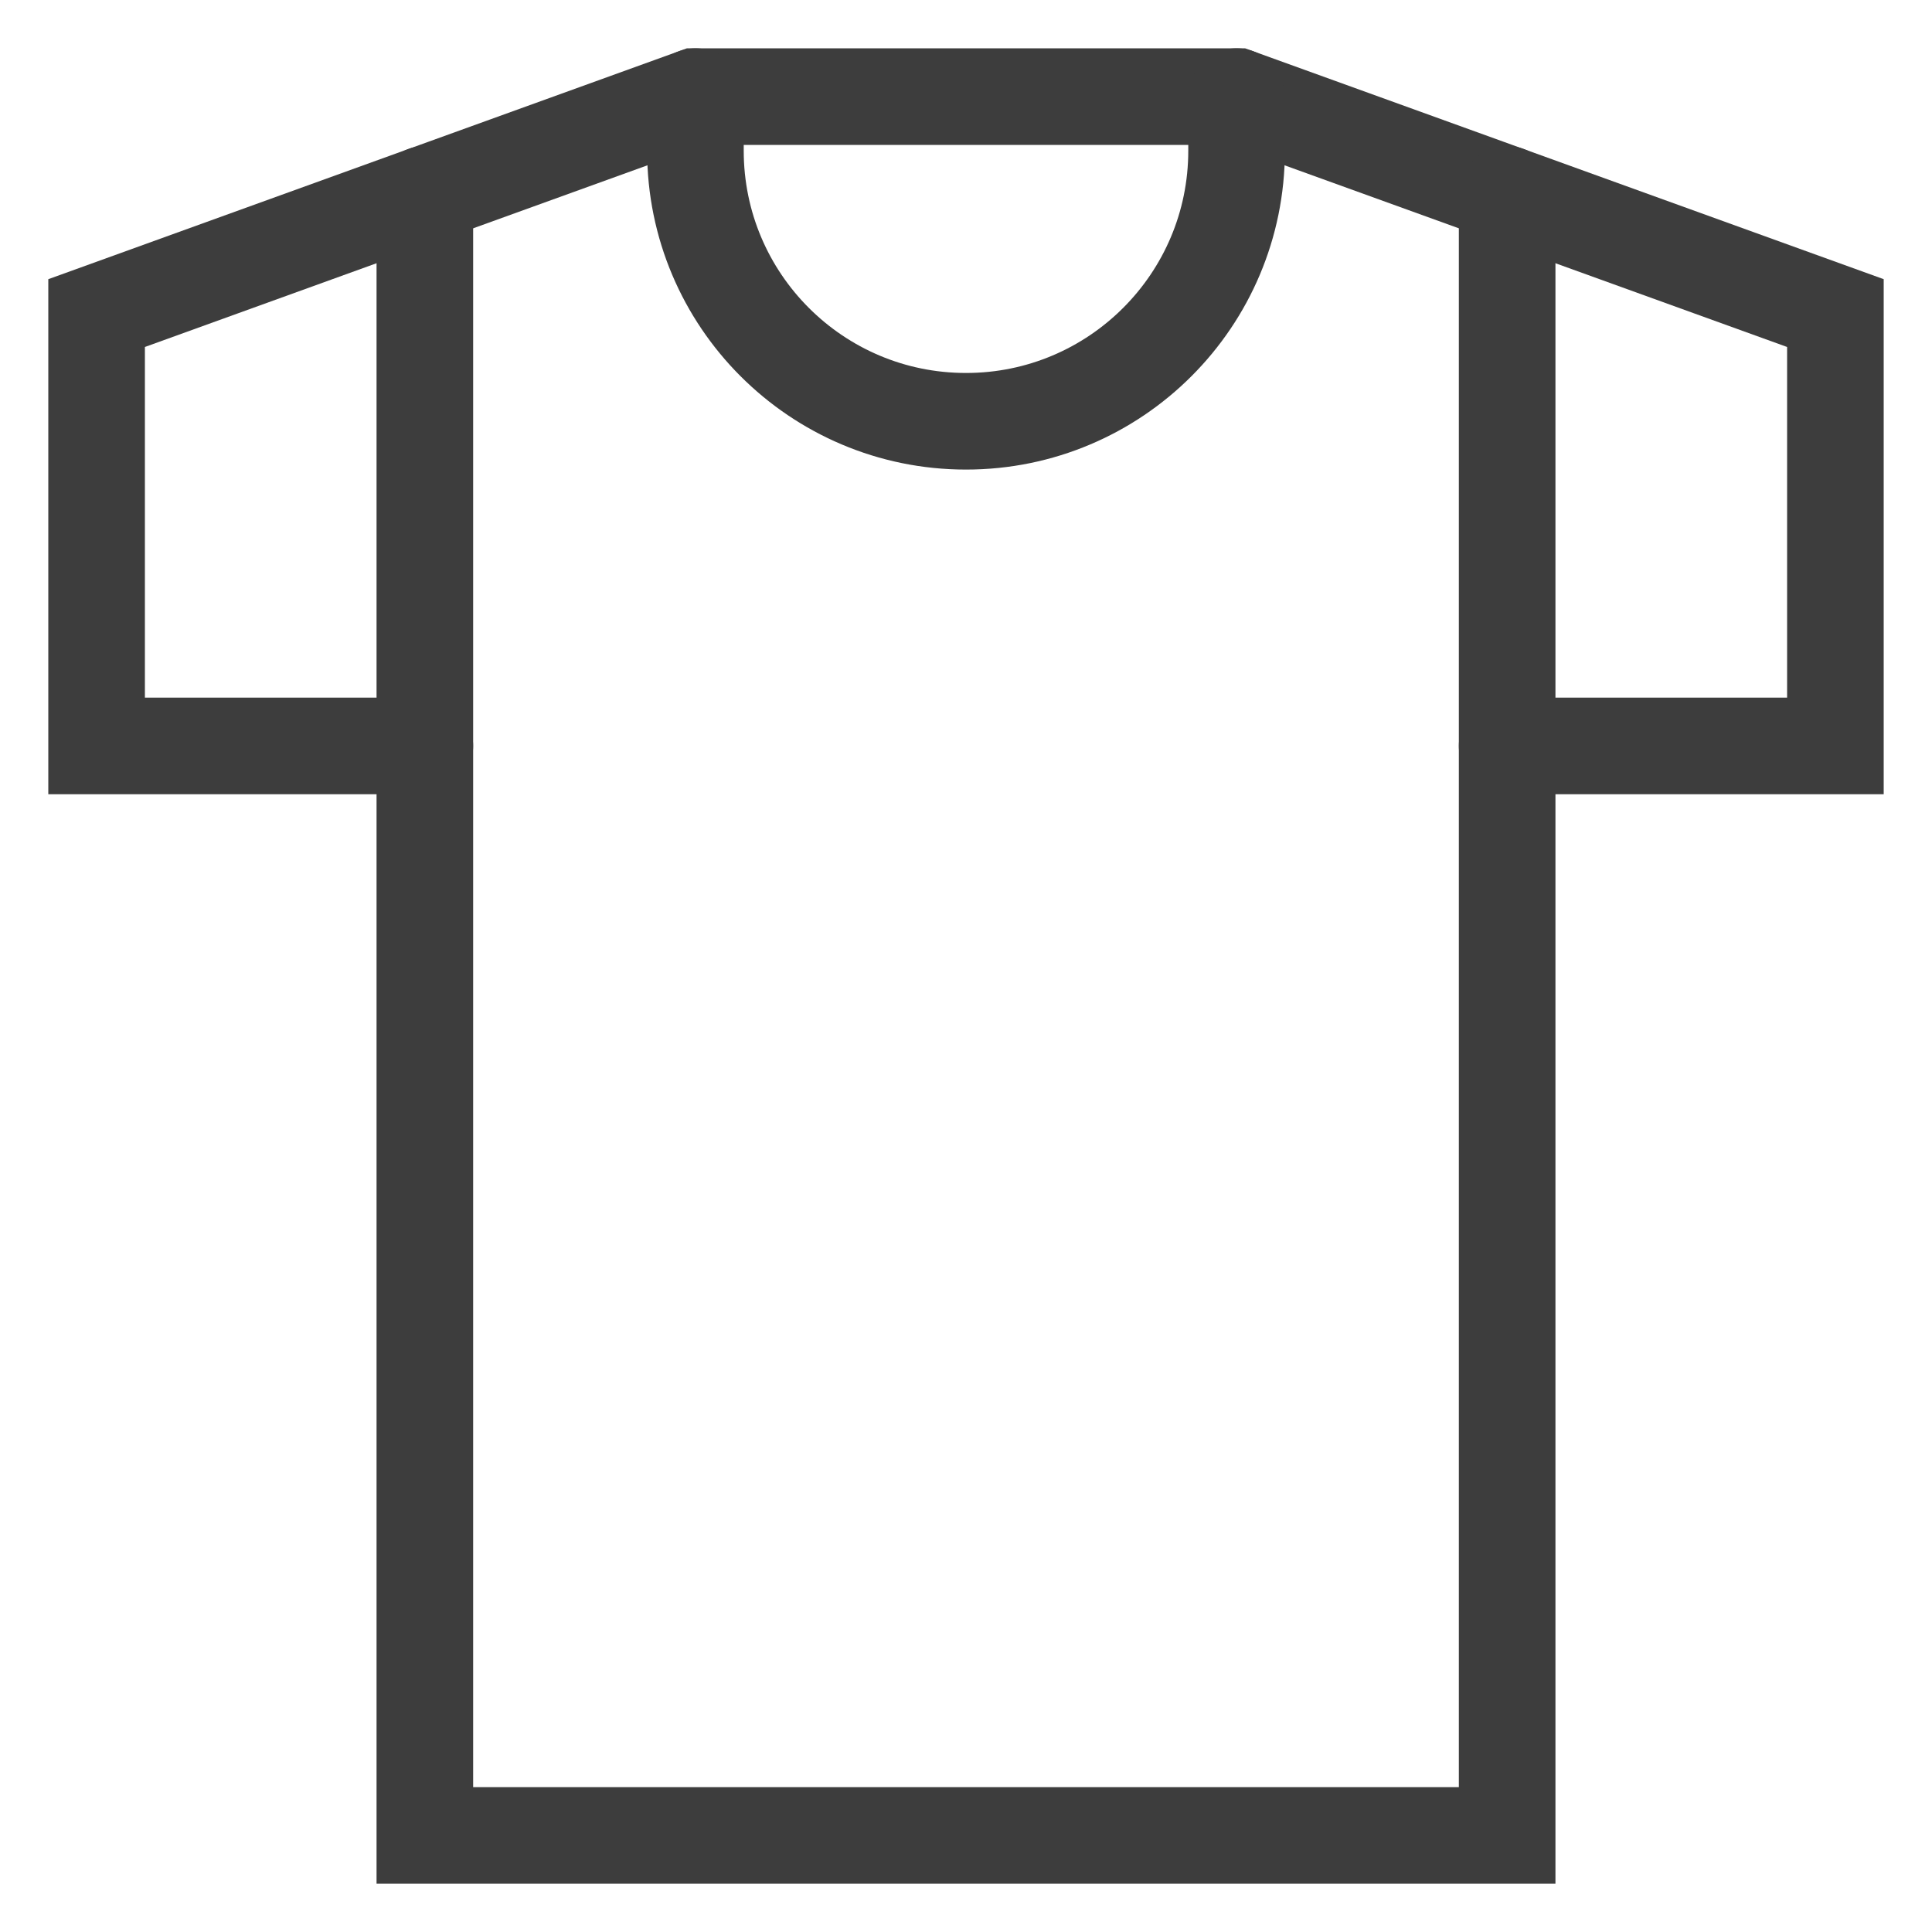
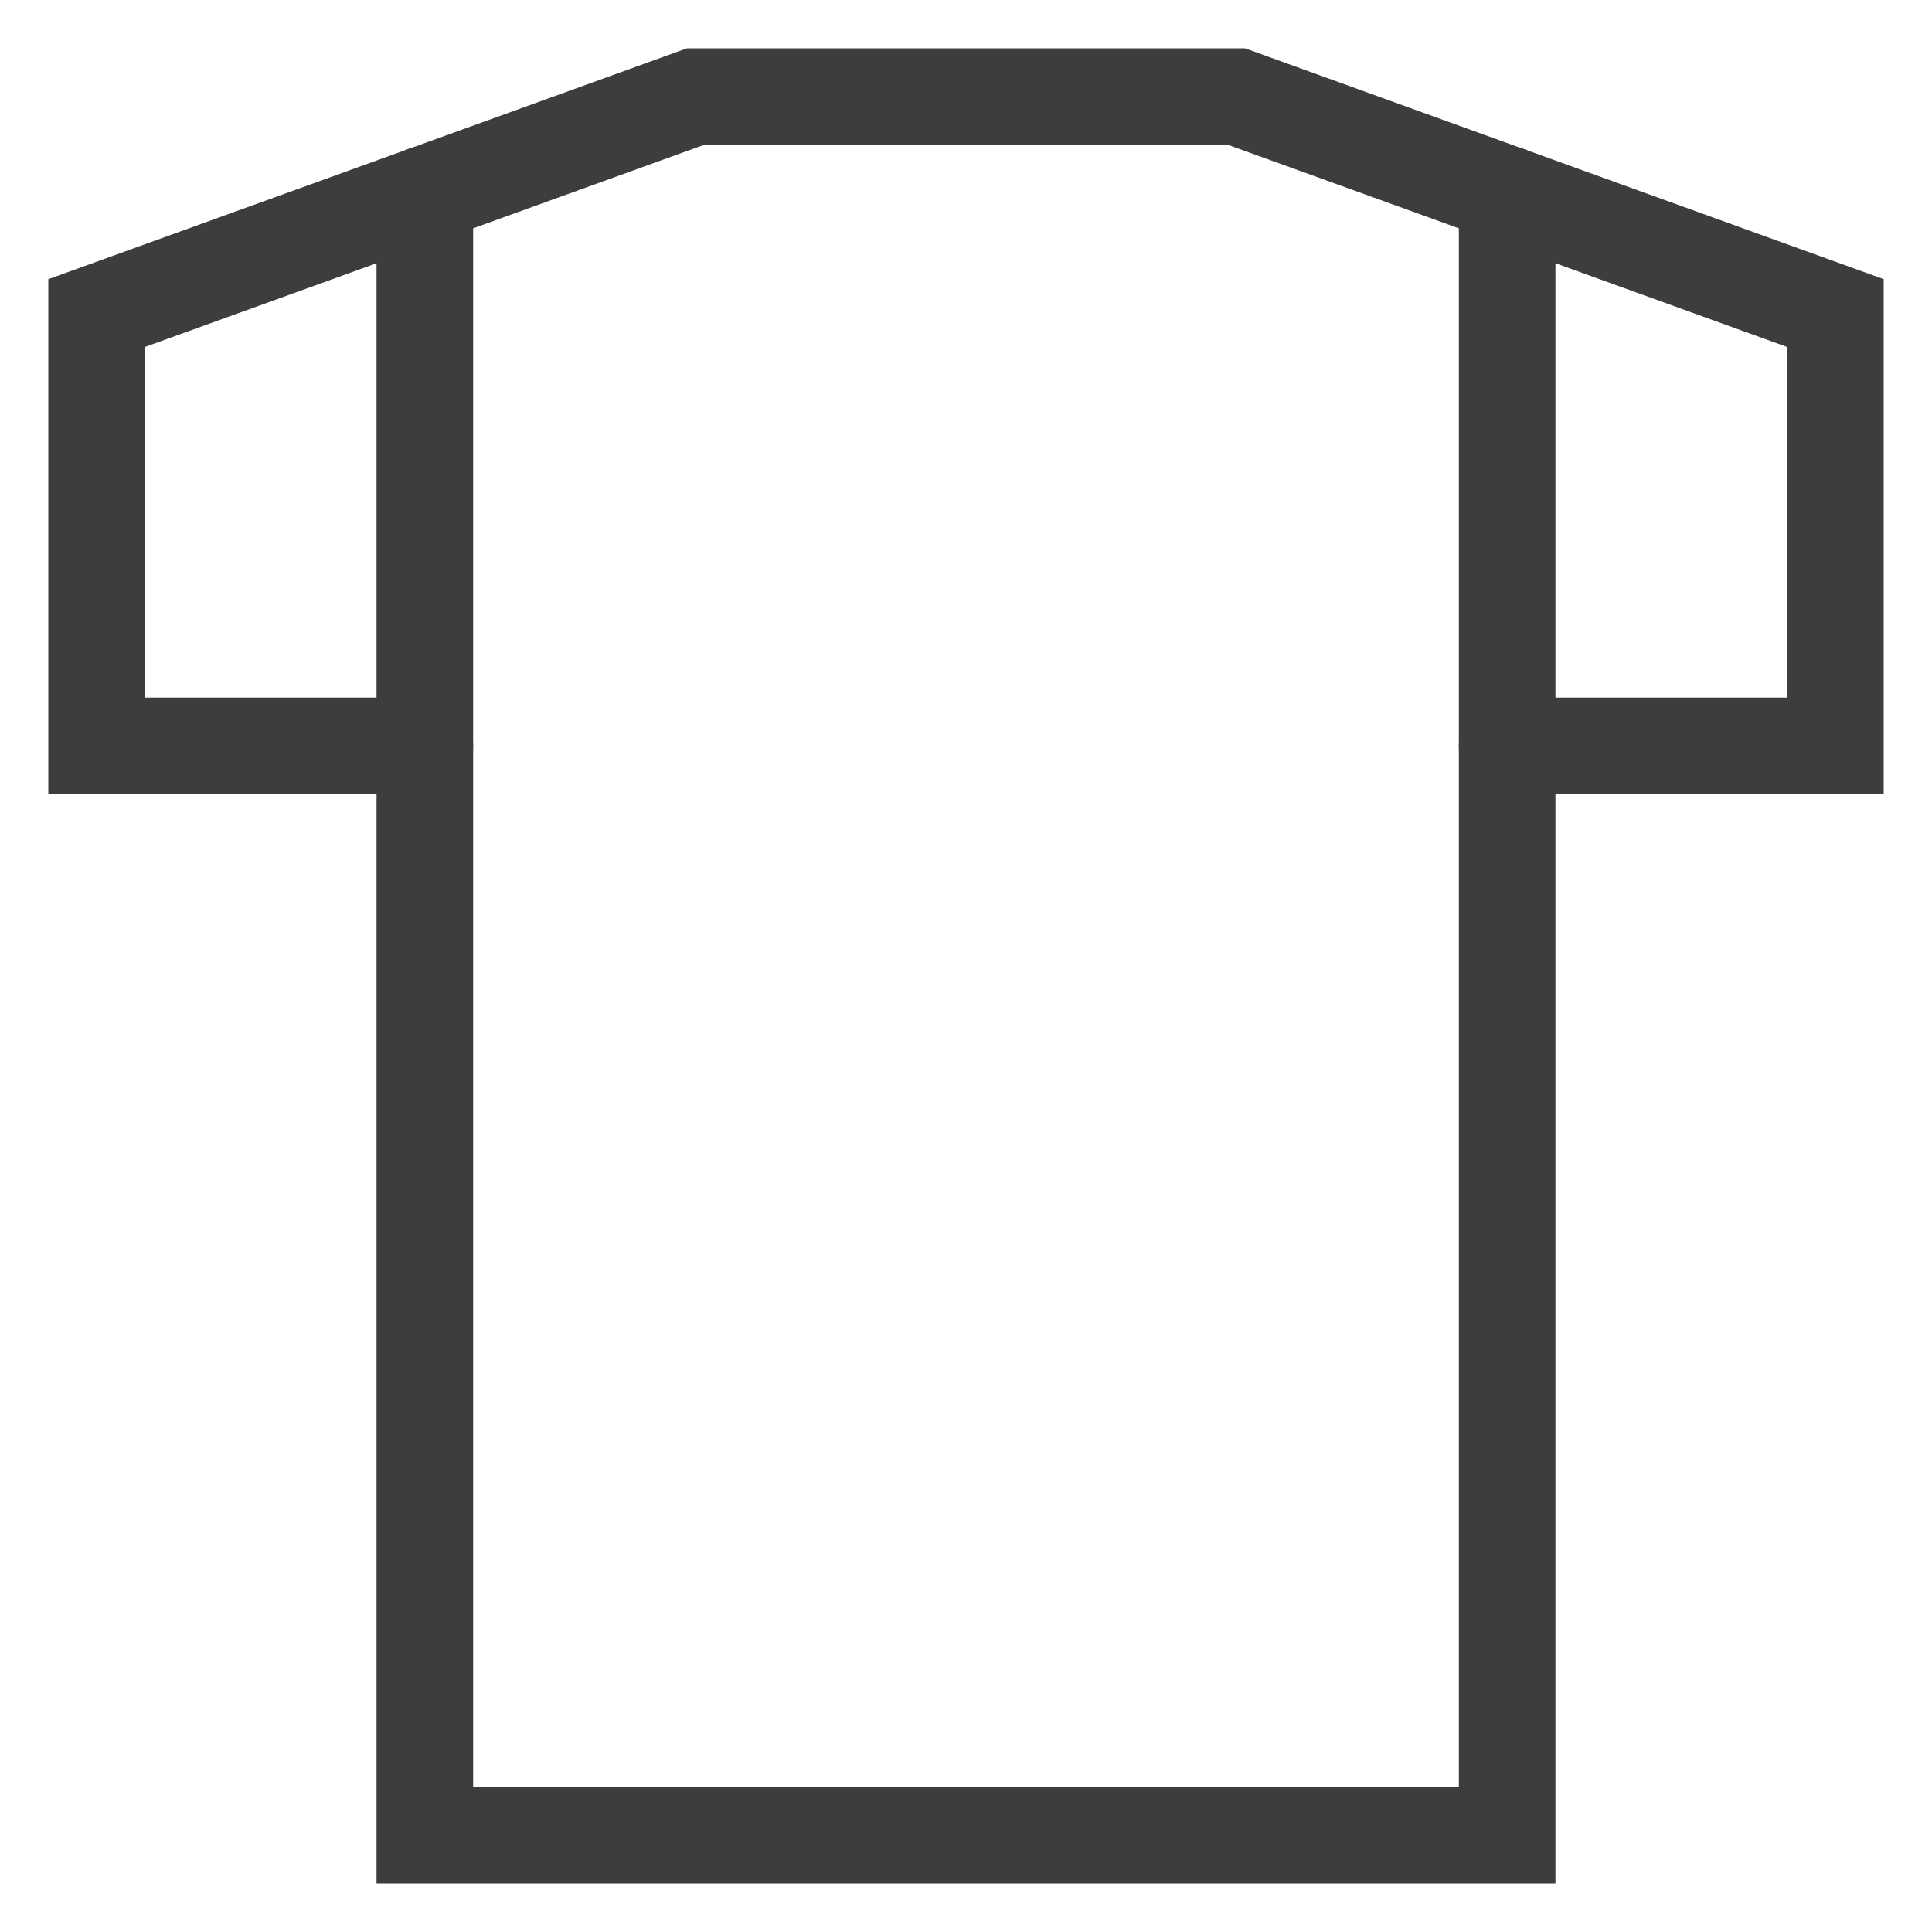
<svg xmlns="http://www.w3.org/2000/svg" width="20" height="20" viewBox="0 0 20 20" fill="none">
  <g id="Group">
    <path id="Vector" d="M15.602 7.722H19V3.241L12.801 1H7.199L1 3.241V7.722H4.398" stroke="#3D3D3D" stroke-miterlimit="10" stroke-linecap="round" />
    <path id="Vector_2" d="M15.602 2.012V19H4.398V2.012" stroke="#3D3D3D" stroke-miterlimit="10" stroke-linecap="round" />
-     <path id="Vector_3" d="M7.199 1V1.56C7.199 3.107 8.453 4.361 10 4.361C11.547 4.361 12.801 3.107 12.801 1.56V1" stroke="#3D3D3D" stroke-miterlimit="10" stroke-linecap="round" />
  </g>
</svg>